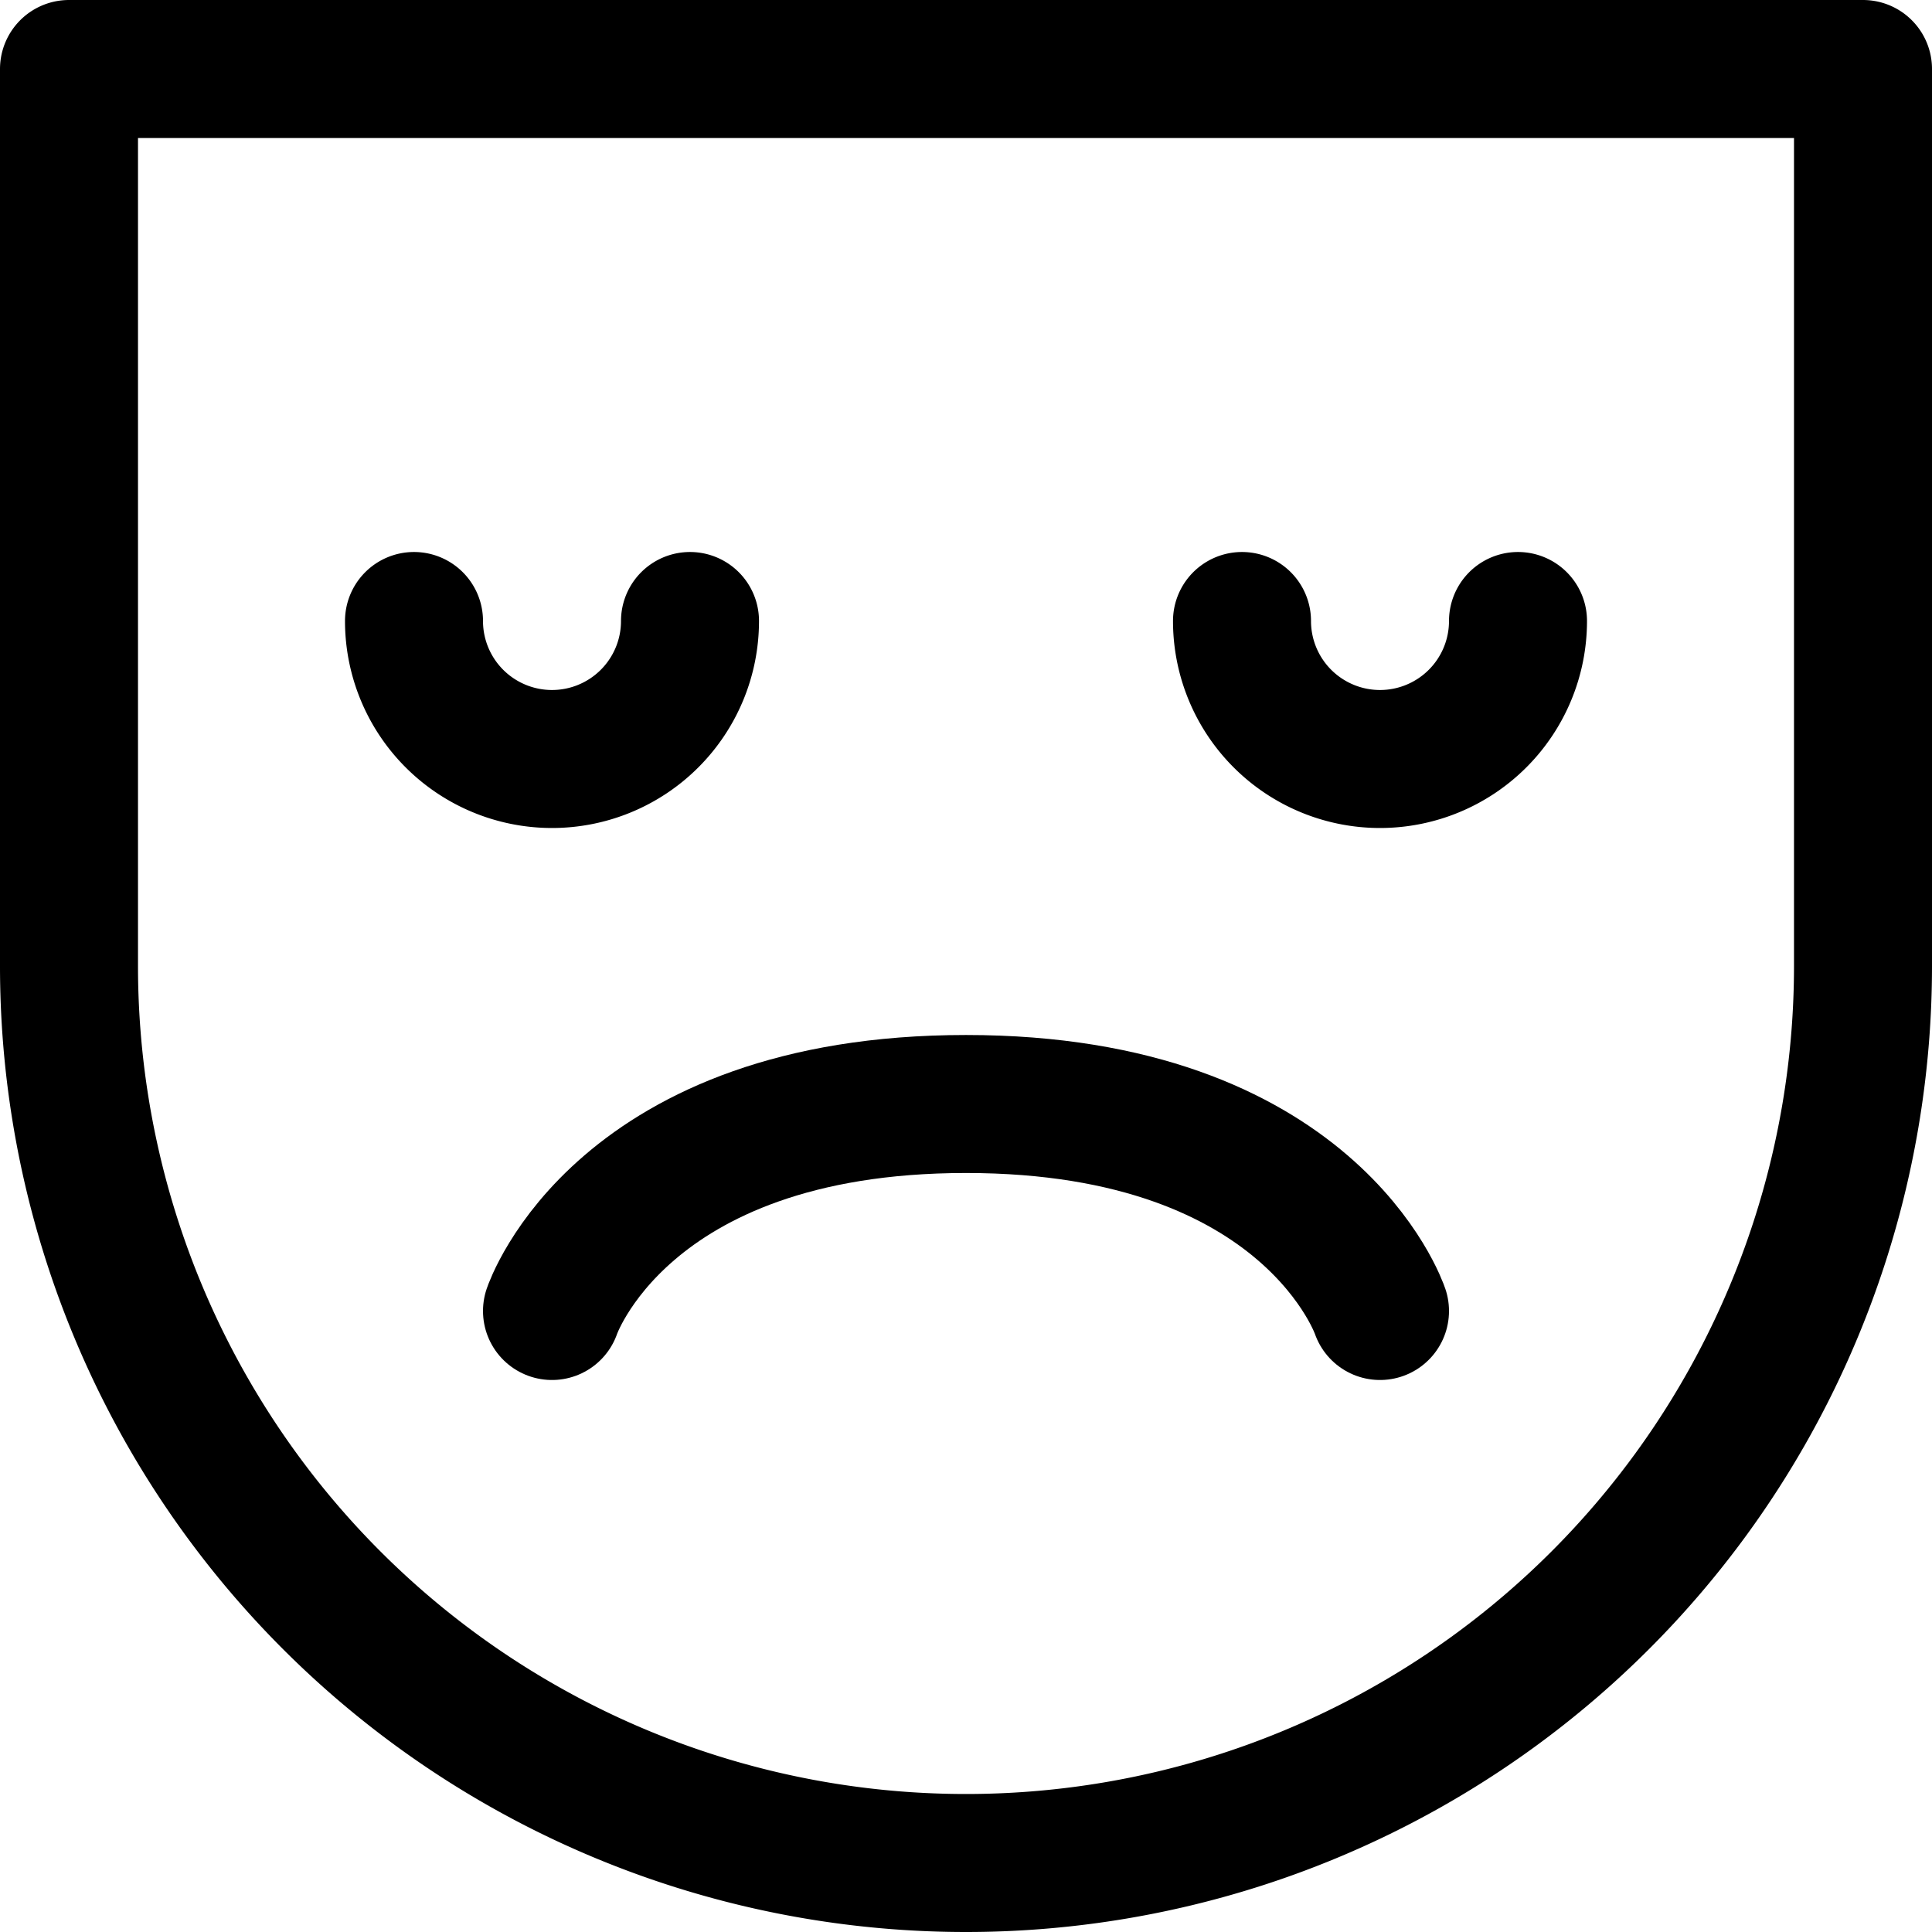
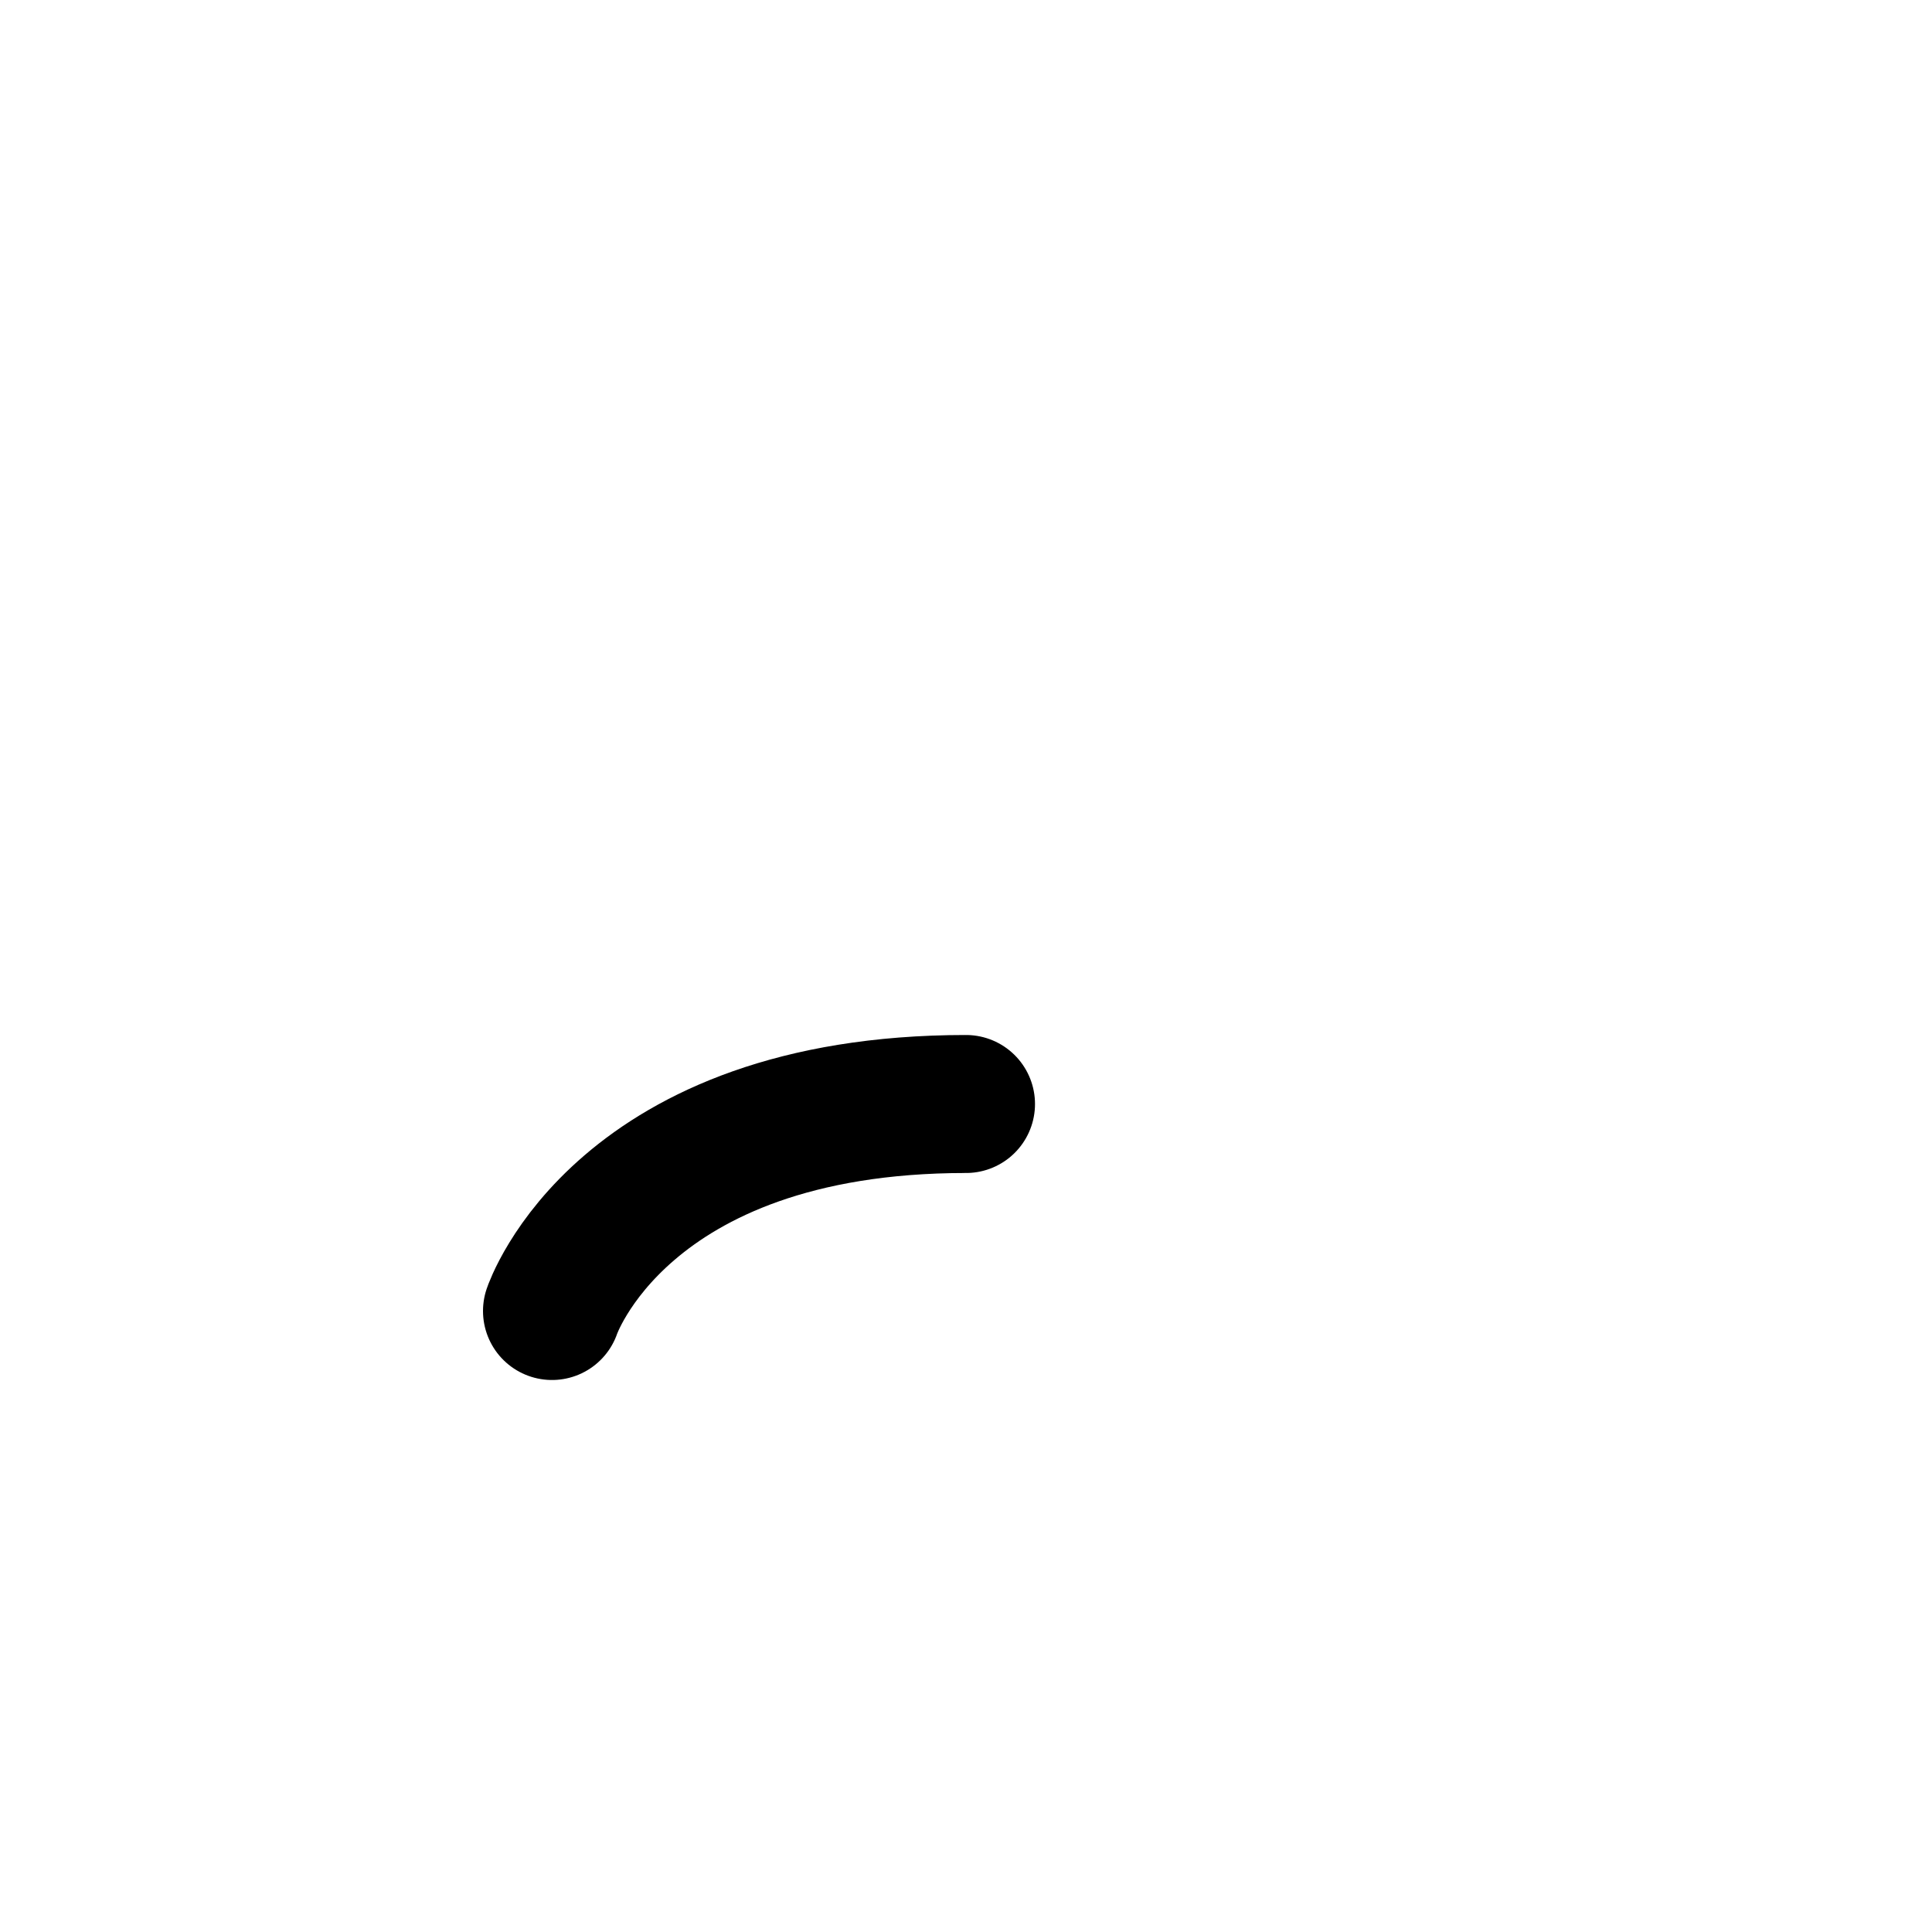
<svg xmlns="http://www.w3.org/2000/svg" viewBox="0 0 14 14">
  <g transform="matrix(1,0,0,1,0,0)">
    <g>
-       <path d="M13.5,7A6.5,6.5,0,0,1,.5,7V.5h13Z" style="fill: none;stroke: #000000;stroke-linecap: round;stroke-linejoin: round" />
-       <path d="M4,9.5S4.5,8,7,8s3,1.5,3,1.5" style="fill: none;stroke: #000000;stroke-linecap: round;stroke-linejoin: round" />
-       <path d="M5,4.5a1,1,0,0,1-2,0" style="fill: none;stroke: #000000;stroke-linecap: round;stroke-linejoin: round" />
-       <path d="M11,4.5a1,1,0,0,1-2,0" style="fill: none;stroke: #000000;stroke-linecap: round;stroke-linejoin: round" />
+       <path d="M4,9.5S4.5,8,7,8" style="fill: none;stroke: #000000;stroke-linecap: round;stroke-linejoin: round" />
    </g>
  </g>
</svg>